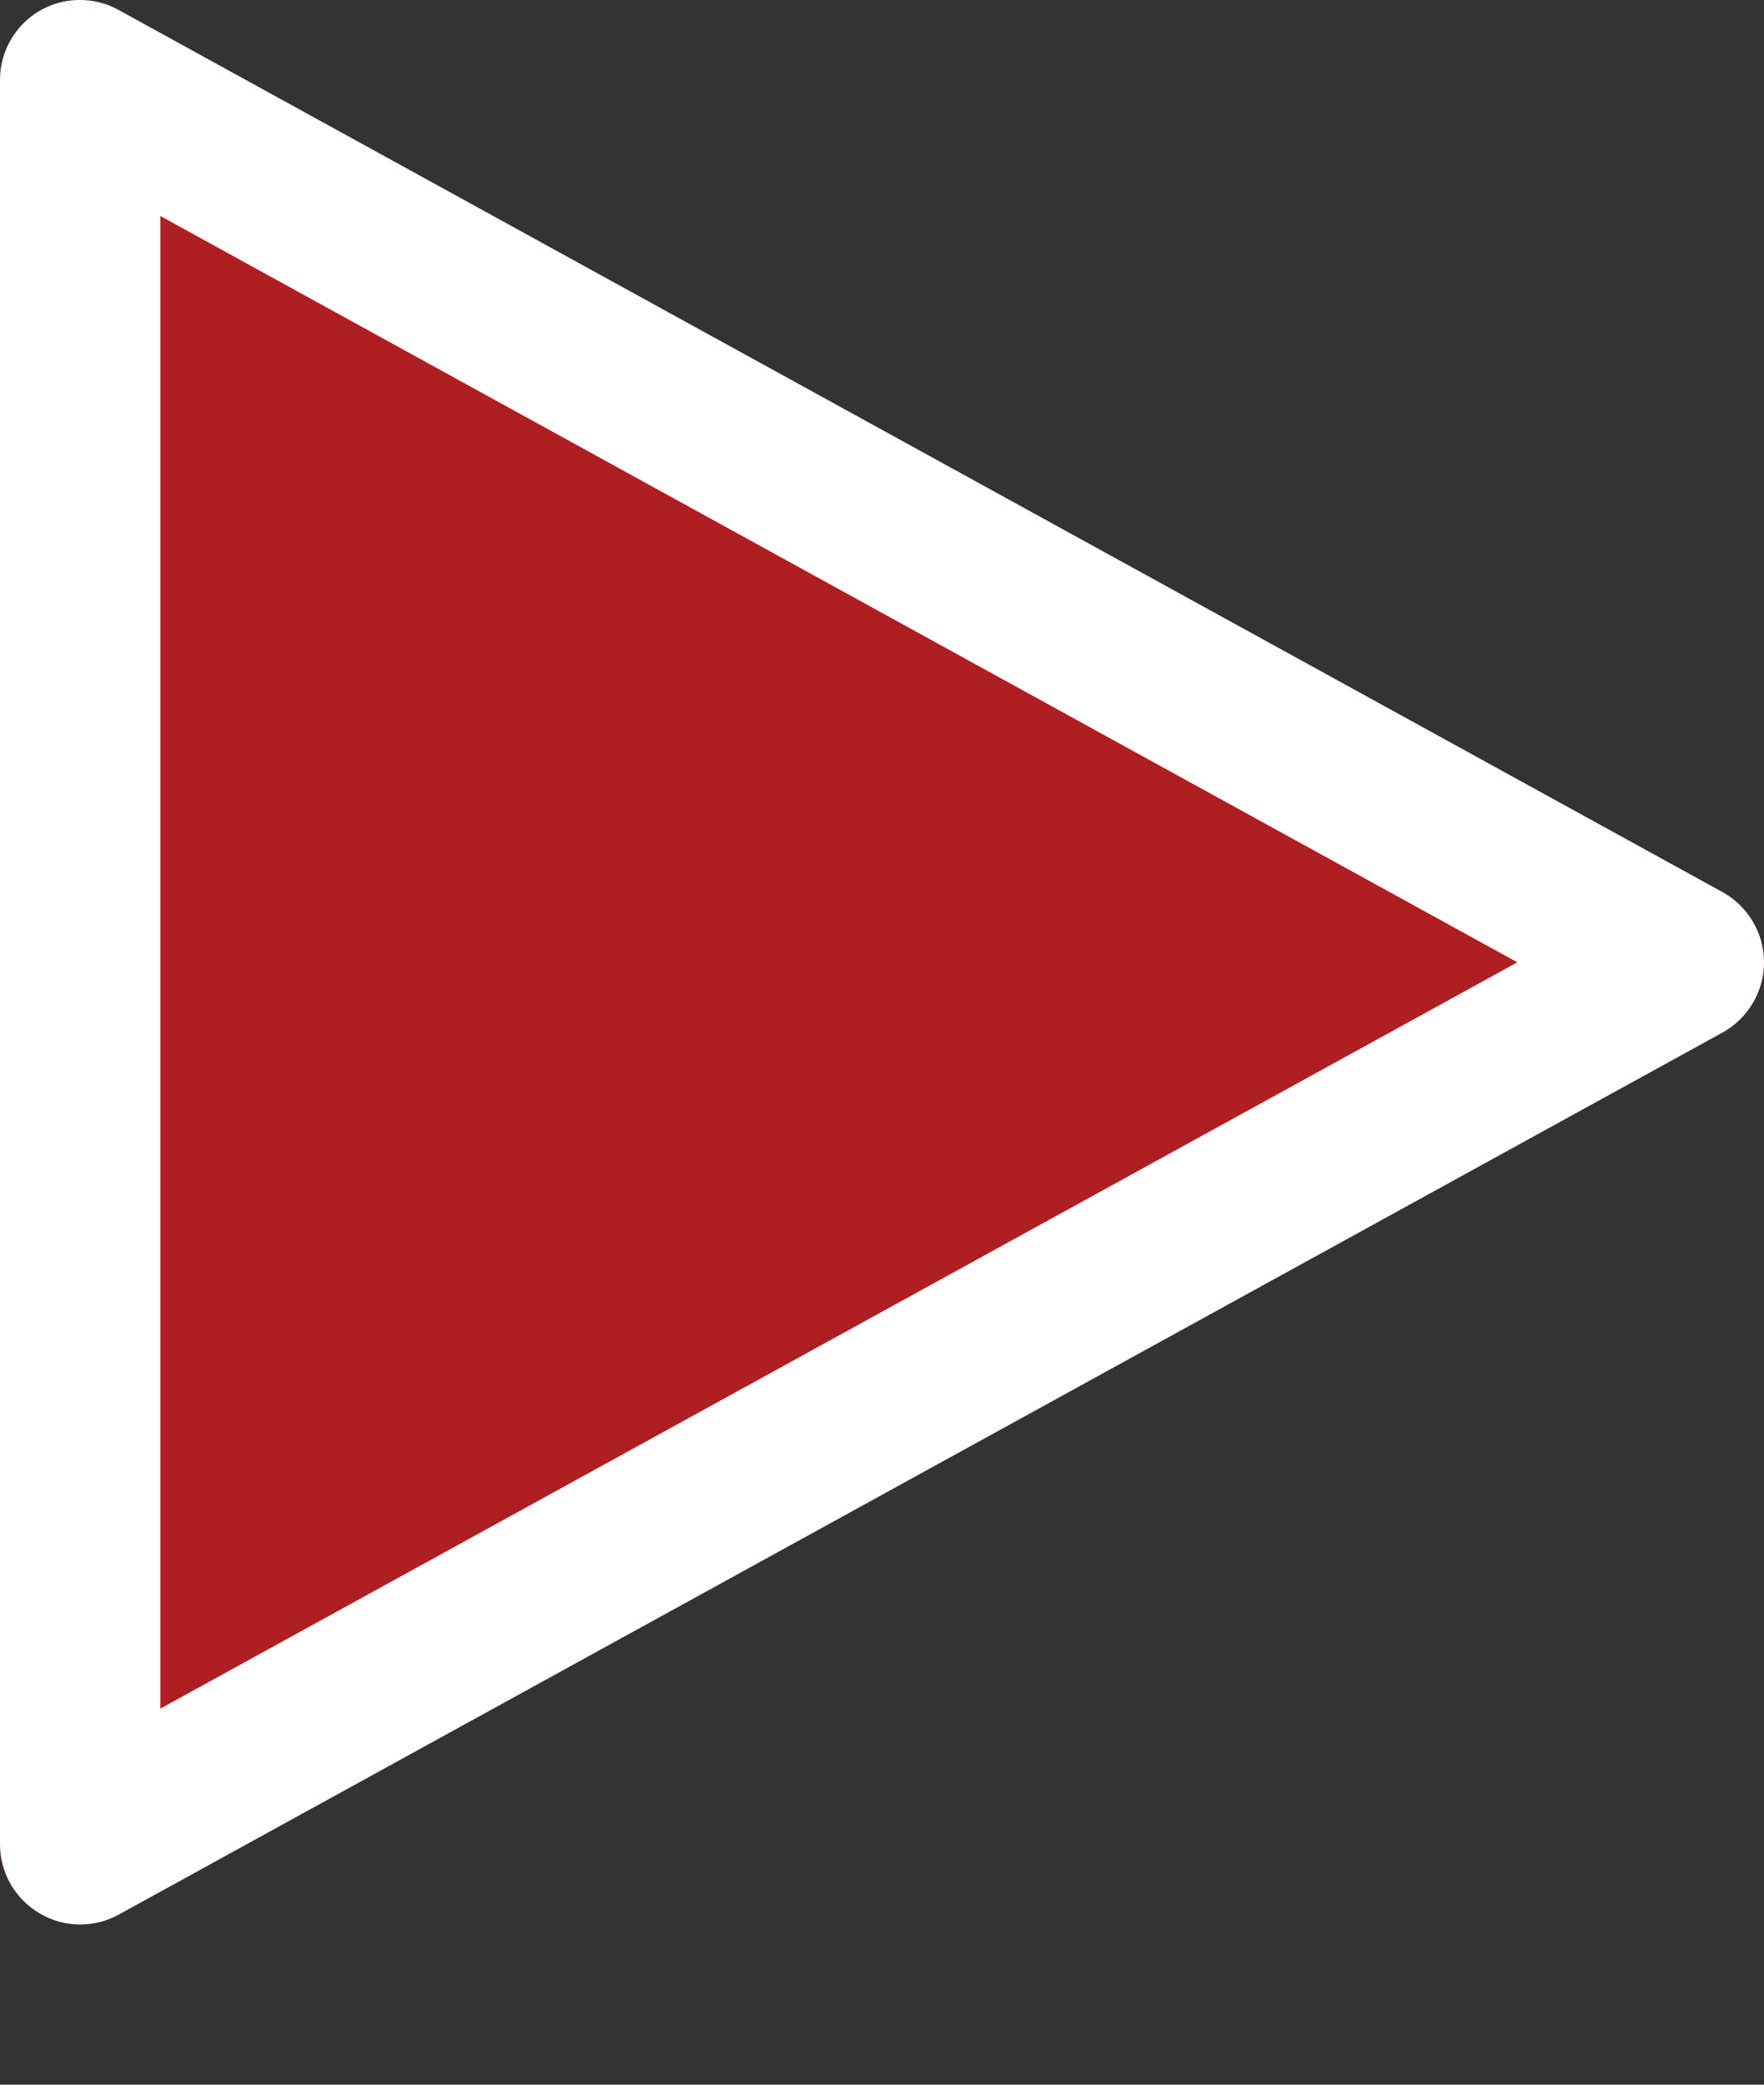
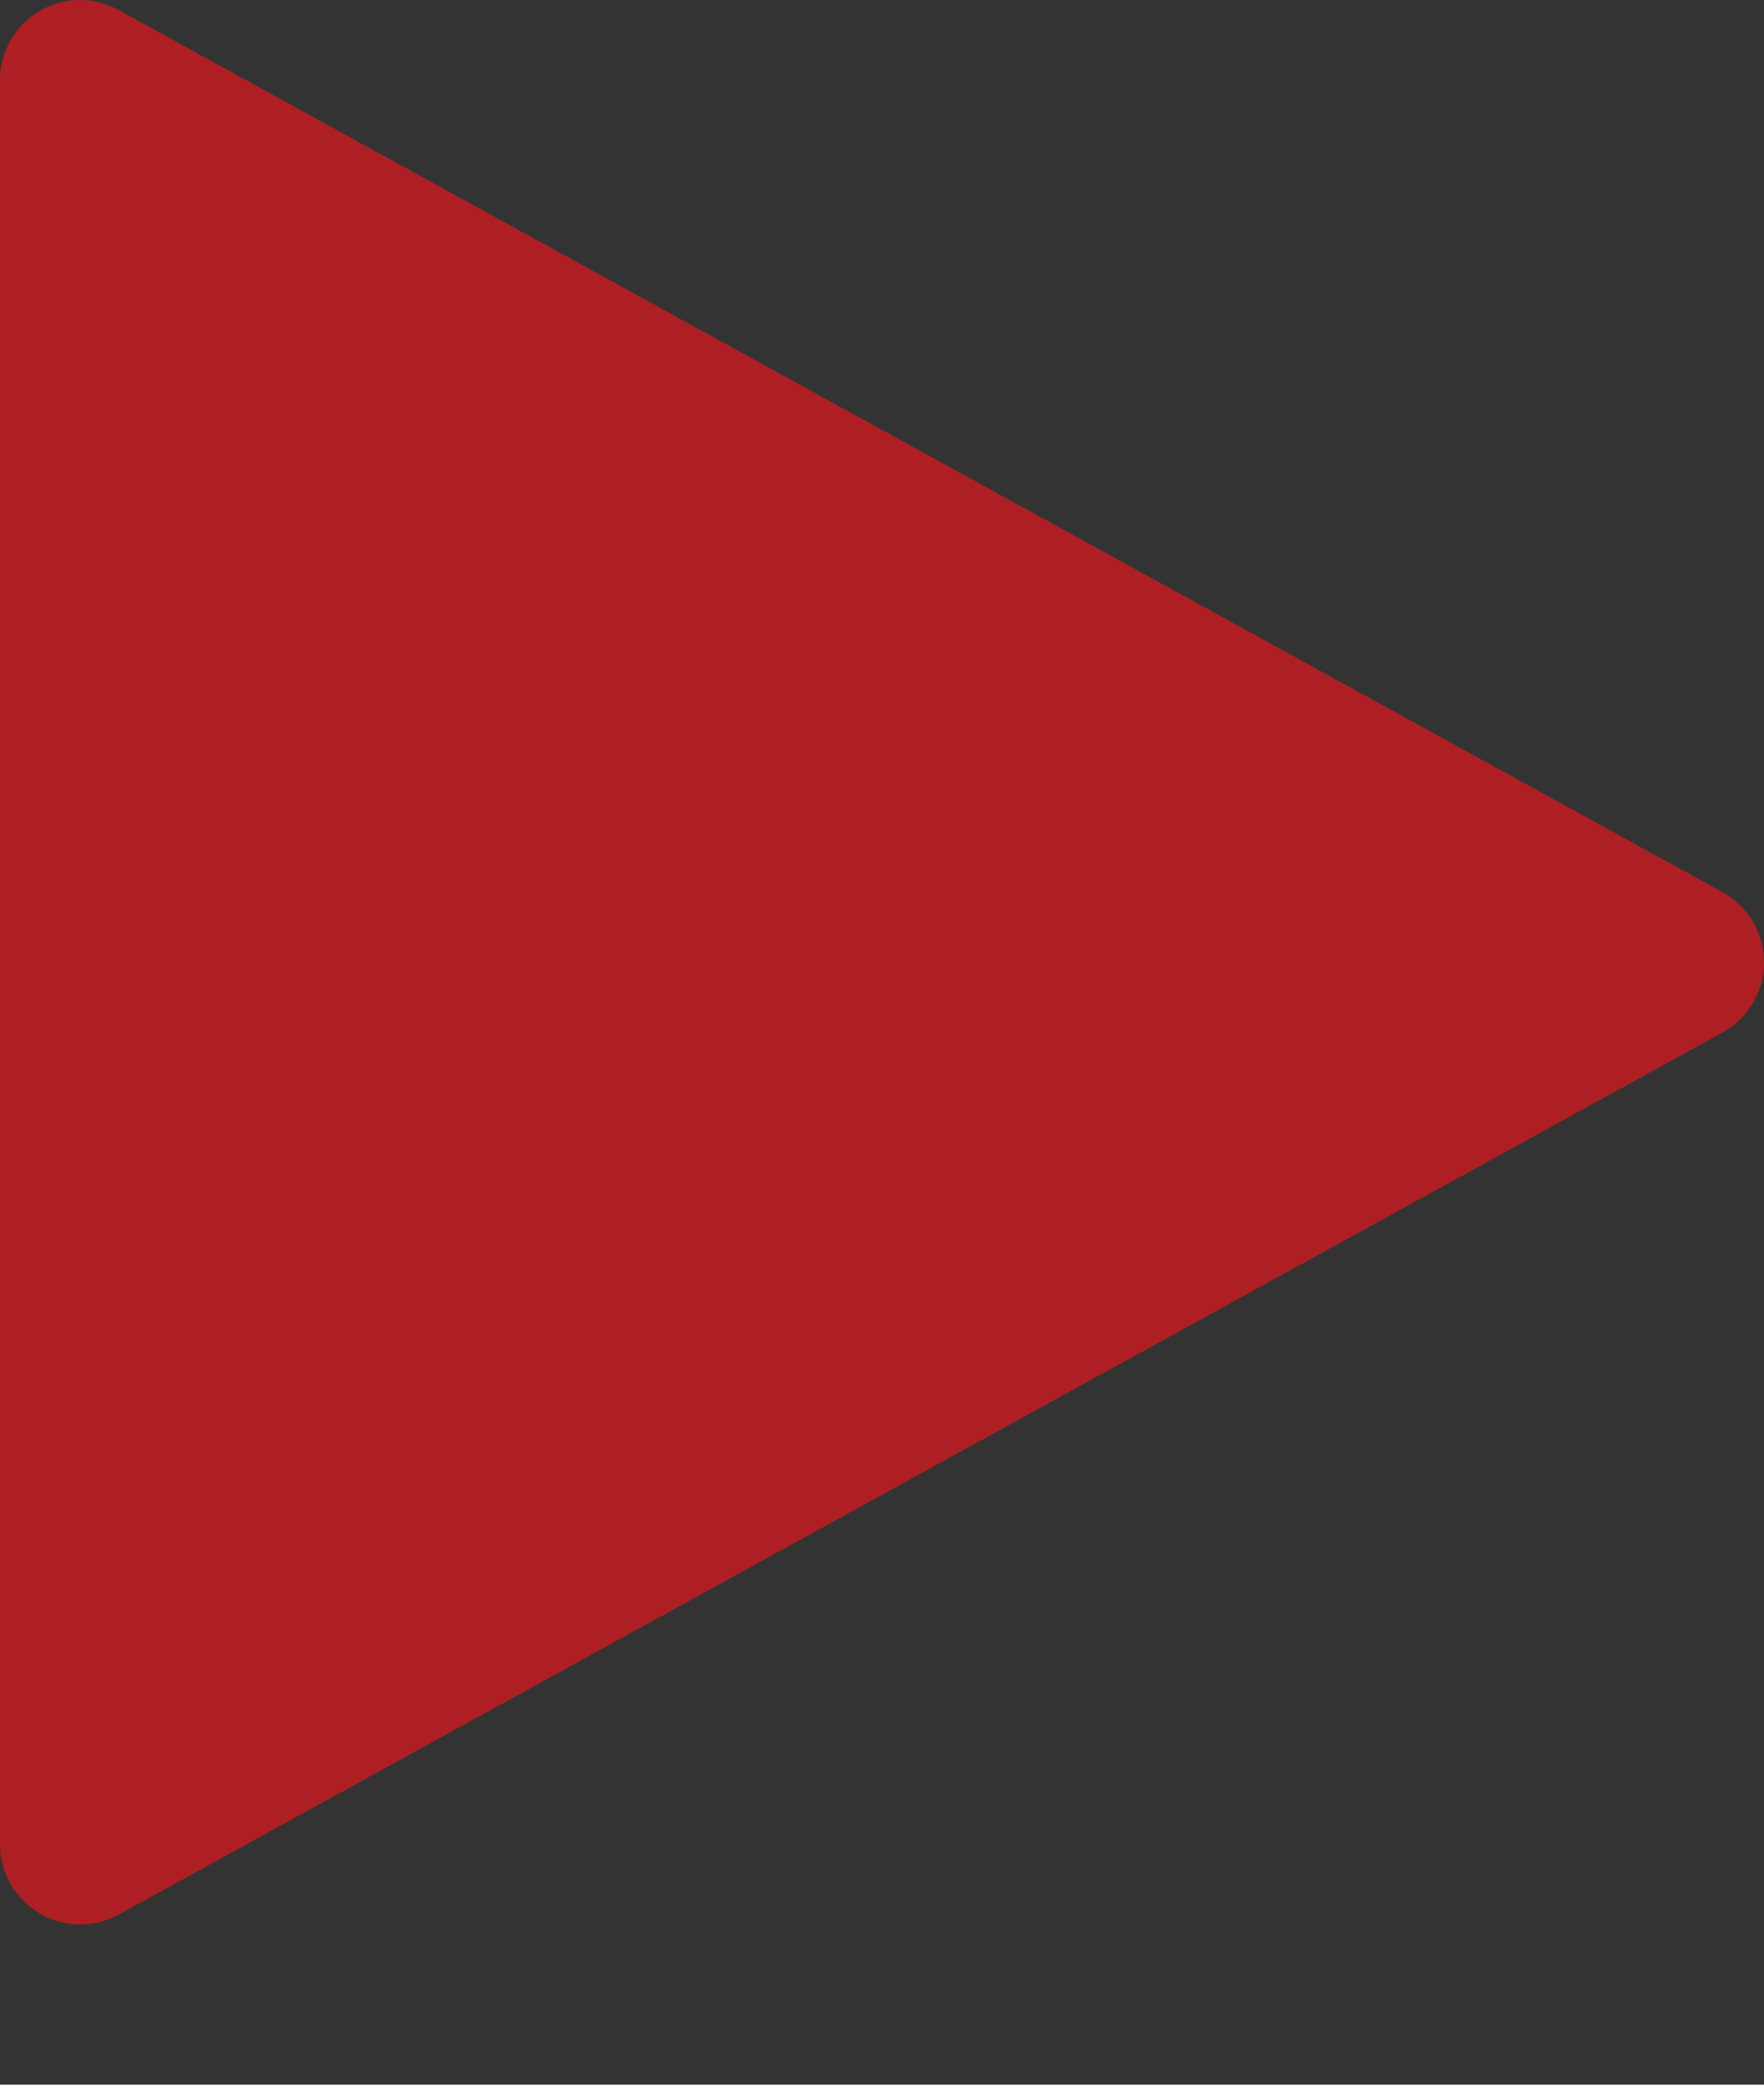
<svg xmlns="http://www.w3.org/2000/svg" width="100%" height="100%" viewBox="0 0 11 13" version="1.1" xml:space="preserve" style="fill-rule:evenodd;clip-rule:evenodd;stroke-linejoin:round;stroke-miterlimit:2;">
  <rect x="0" y="0" width="11" height="13" fill="#333333" stroke="none" />
  <g transform="matrix(1,0,0,1,-1,0.001)">
    <path d="M11.741,5.562L1.741,0.062C1.585,-0.025 1.394,-0.022 1.241,0.07C1.091,0.161 0.999,0.324 1,0.5L1,11.5C1,11.677 1.094,11.84 1.246,11.93C1.323,11.976 1.411,12 1.5,12C1.584,12 1.667,11.979 1.741,11.938L11.741,6.438C11.9,6.35 12,6.182 12,6C12,5.818 11.9,5.65 11.741,5.562Z" style="fill:rgb(174,31,35);fill-rule:nonzero;" />
-     <path d="M11.741,5.562L1.741,0.062C1.585,-0.025 1.394,-0.022 1.241,0.07C1.091,0.161 0.999,0.324 1,0.5L1,11.5C1,11.677 1.094,11.84 1.246,11.93C1.323,11.976 1.411,12 1.5,12C1.584,12 1.667,11.979 1.741,11.938L11.741,6.438C11.9,6.35 12,6.182 12,6C12,5.818 11.9,5.65 11.741,5.562ZM2,10.654L10.462,6L2,1.346L2,10.654Z" style="fill:white;" />
  </g>
</svg>